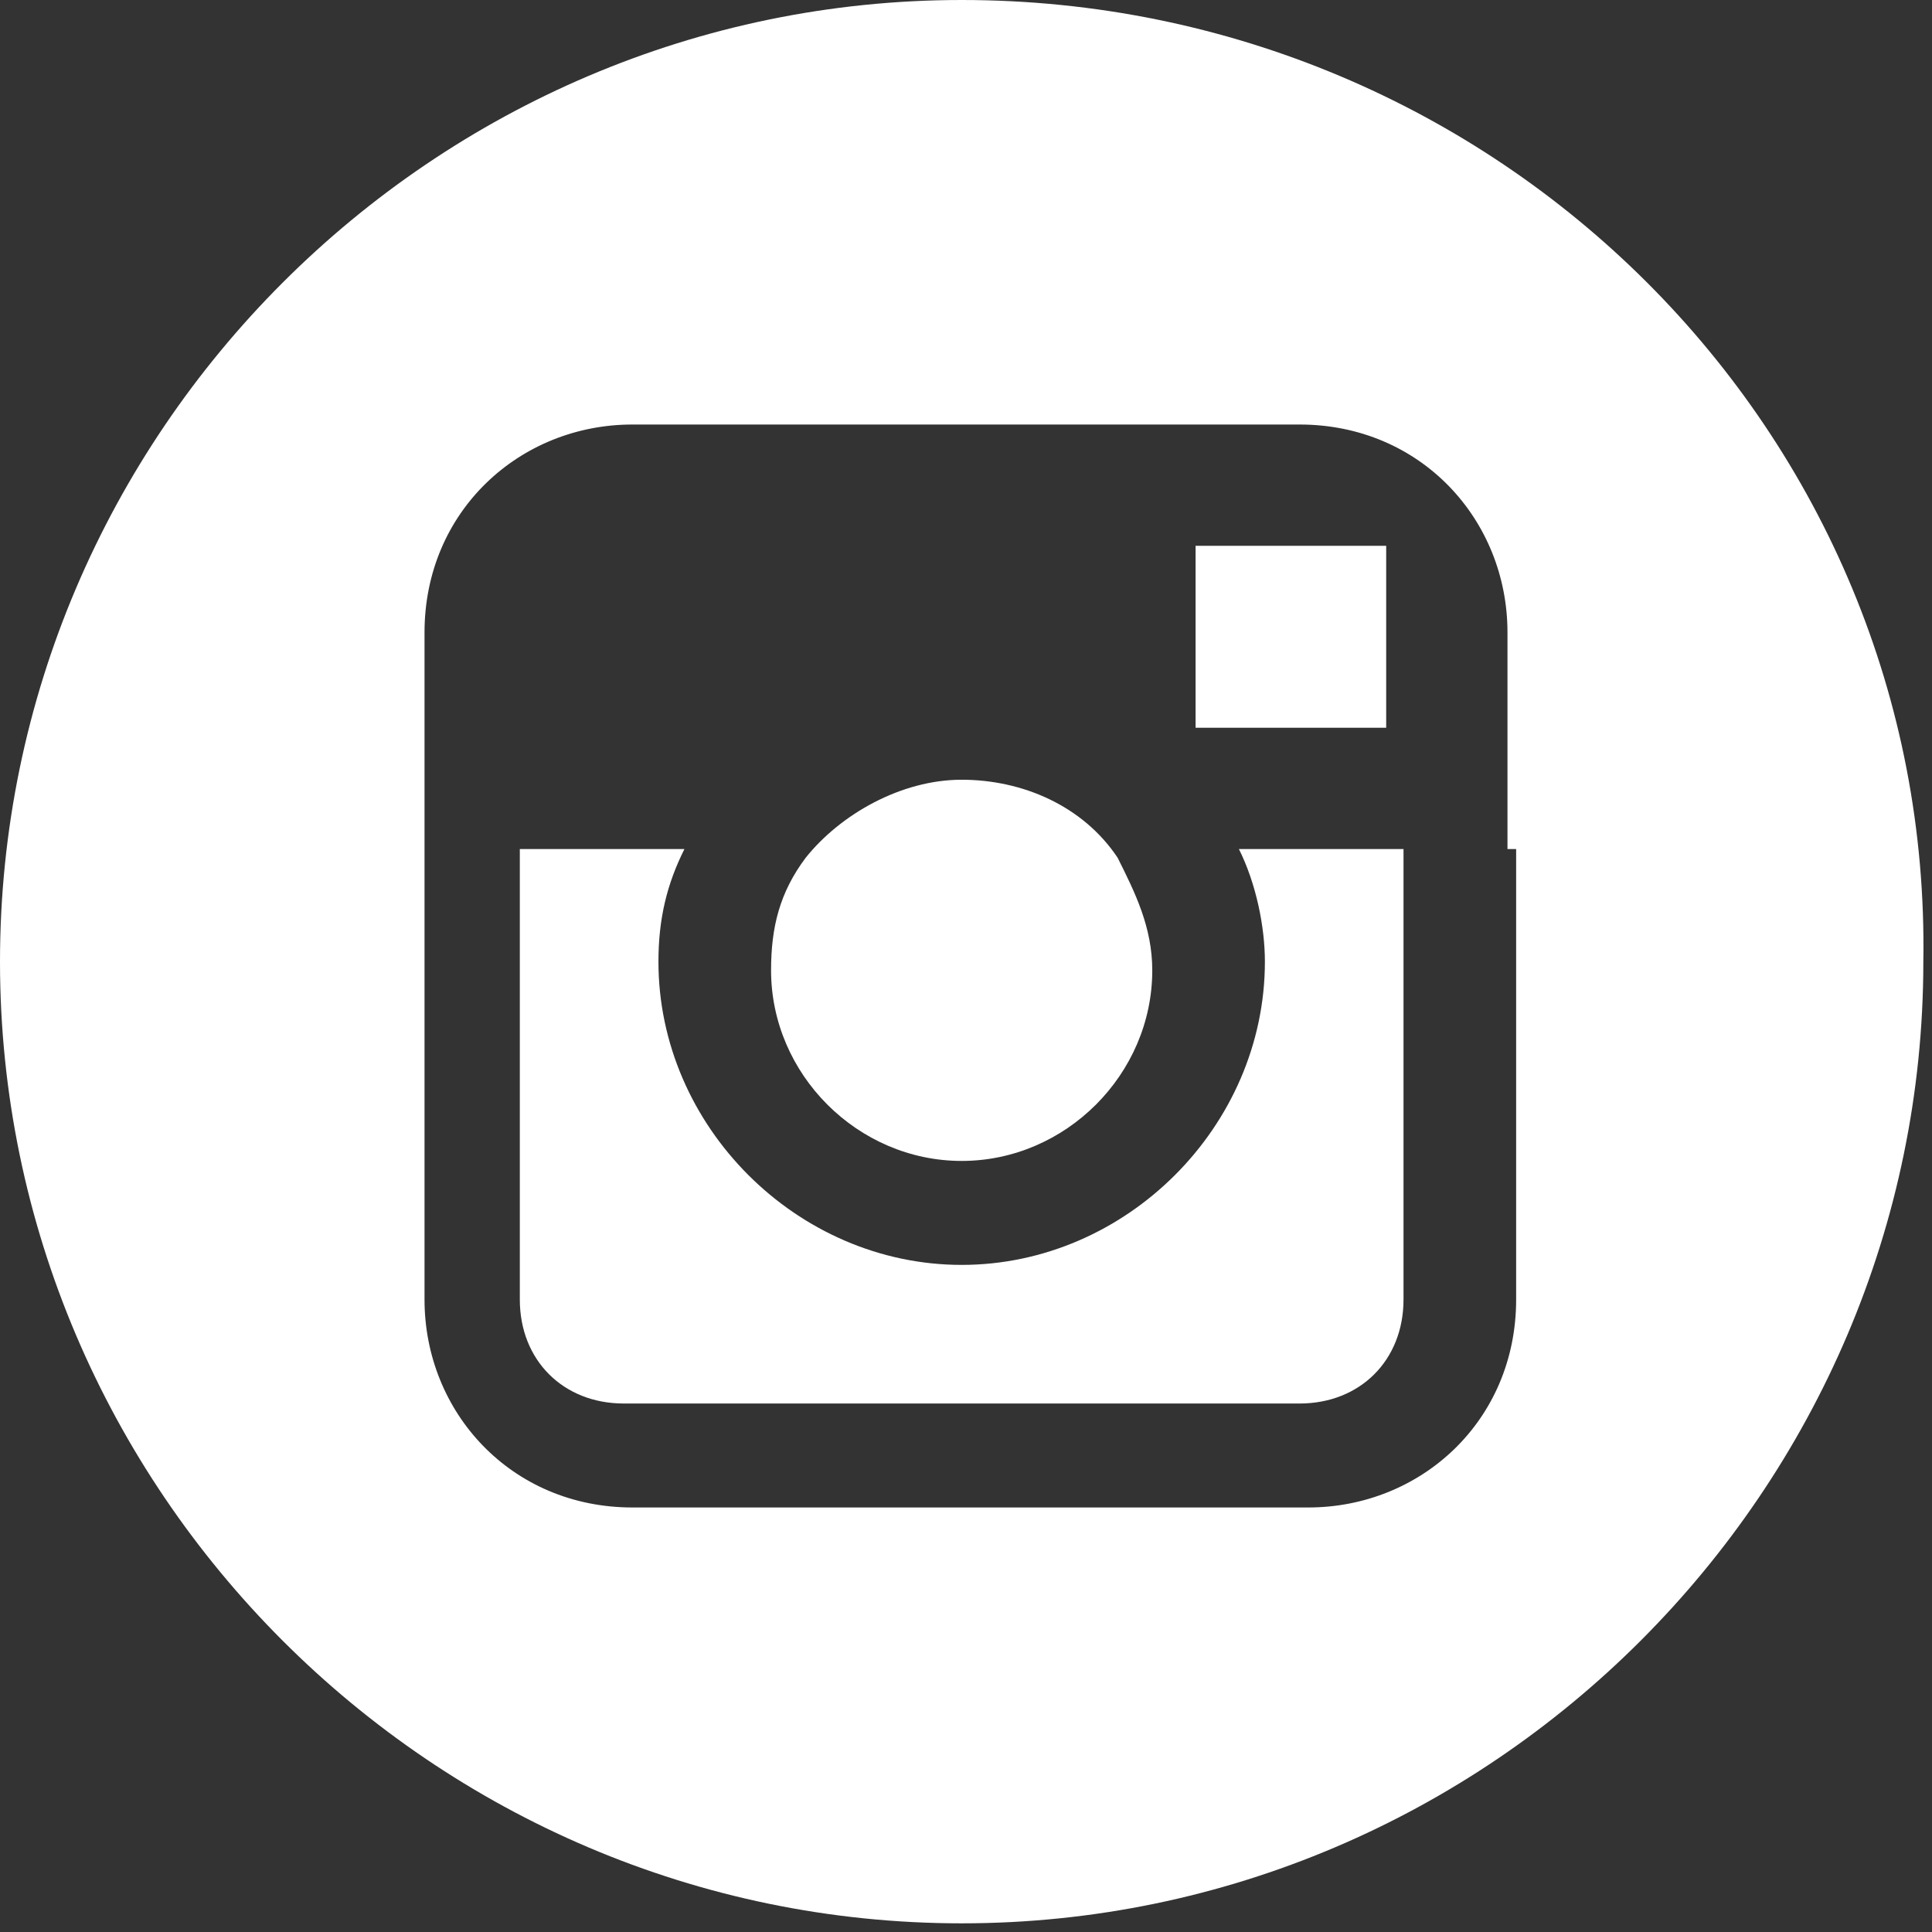
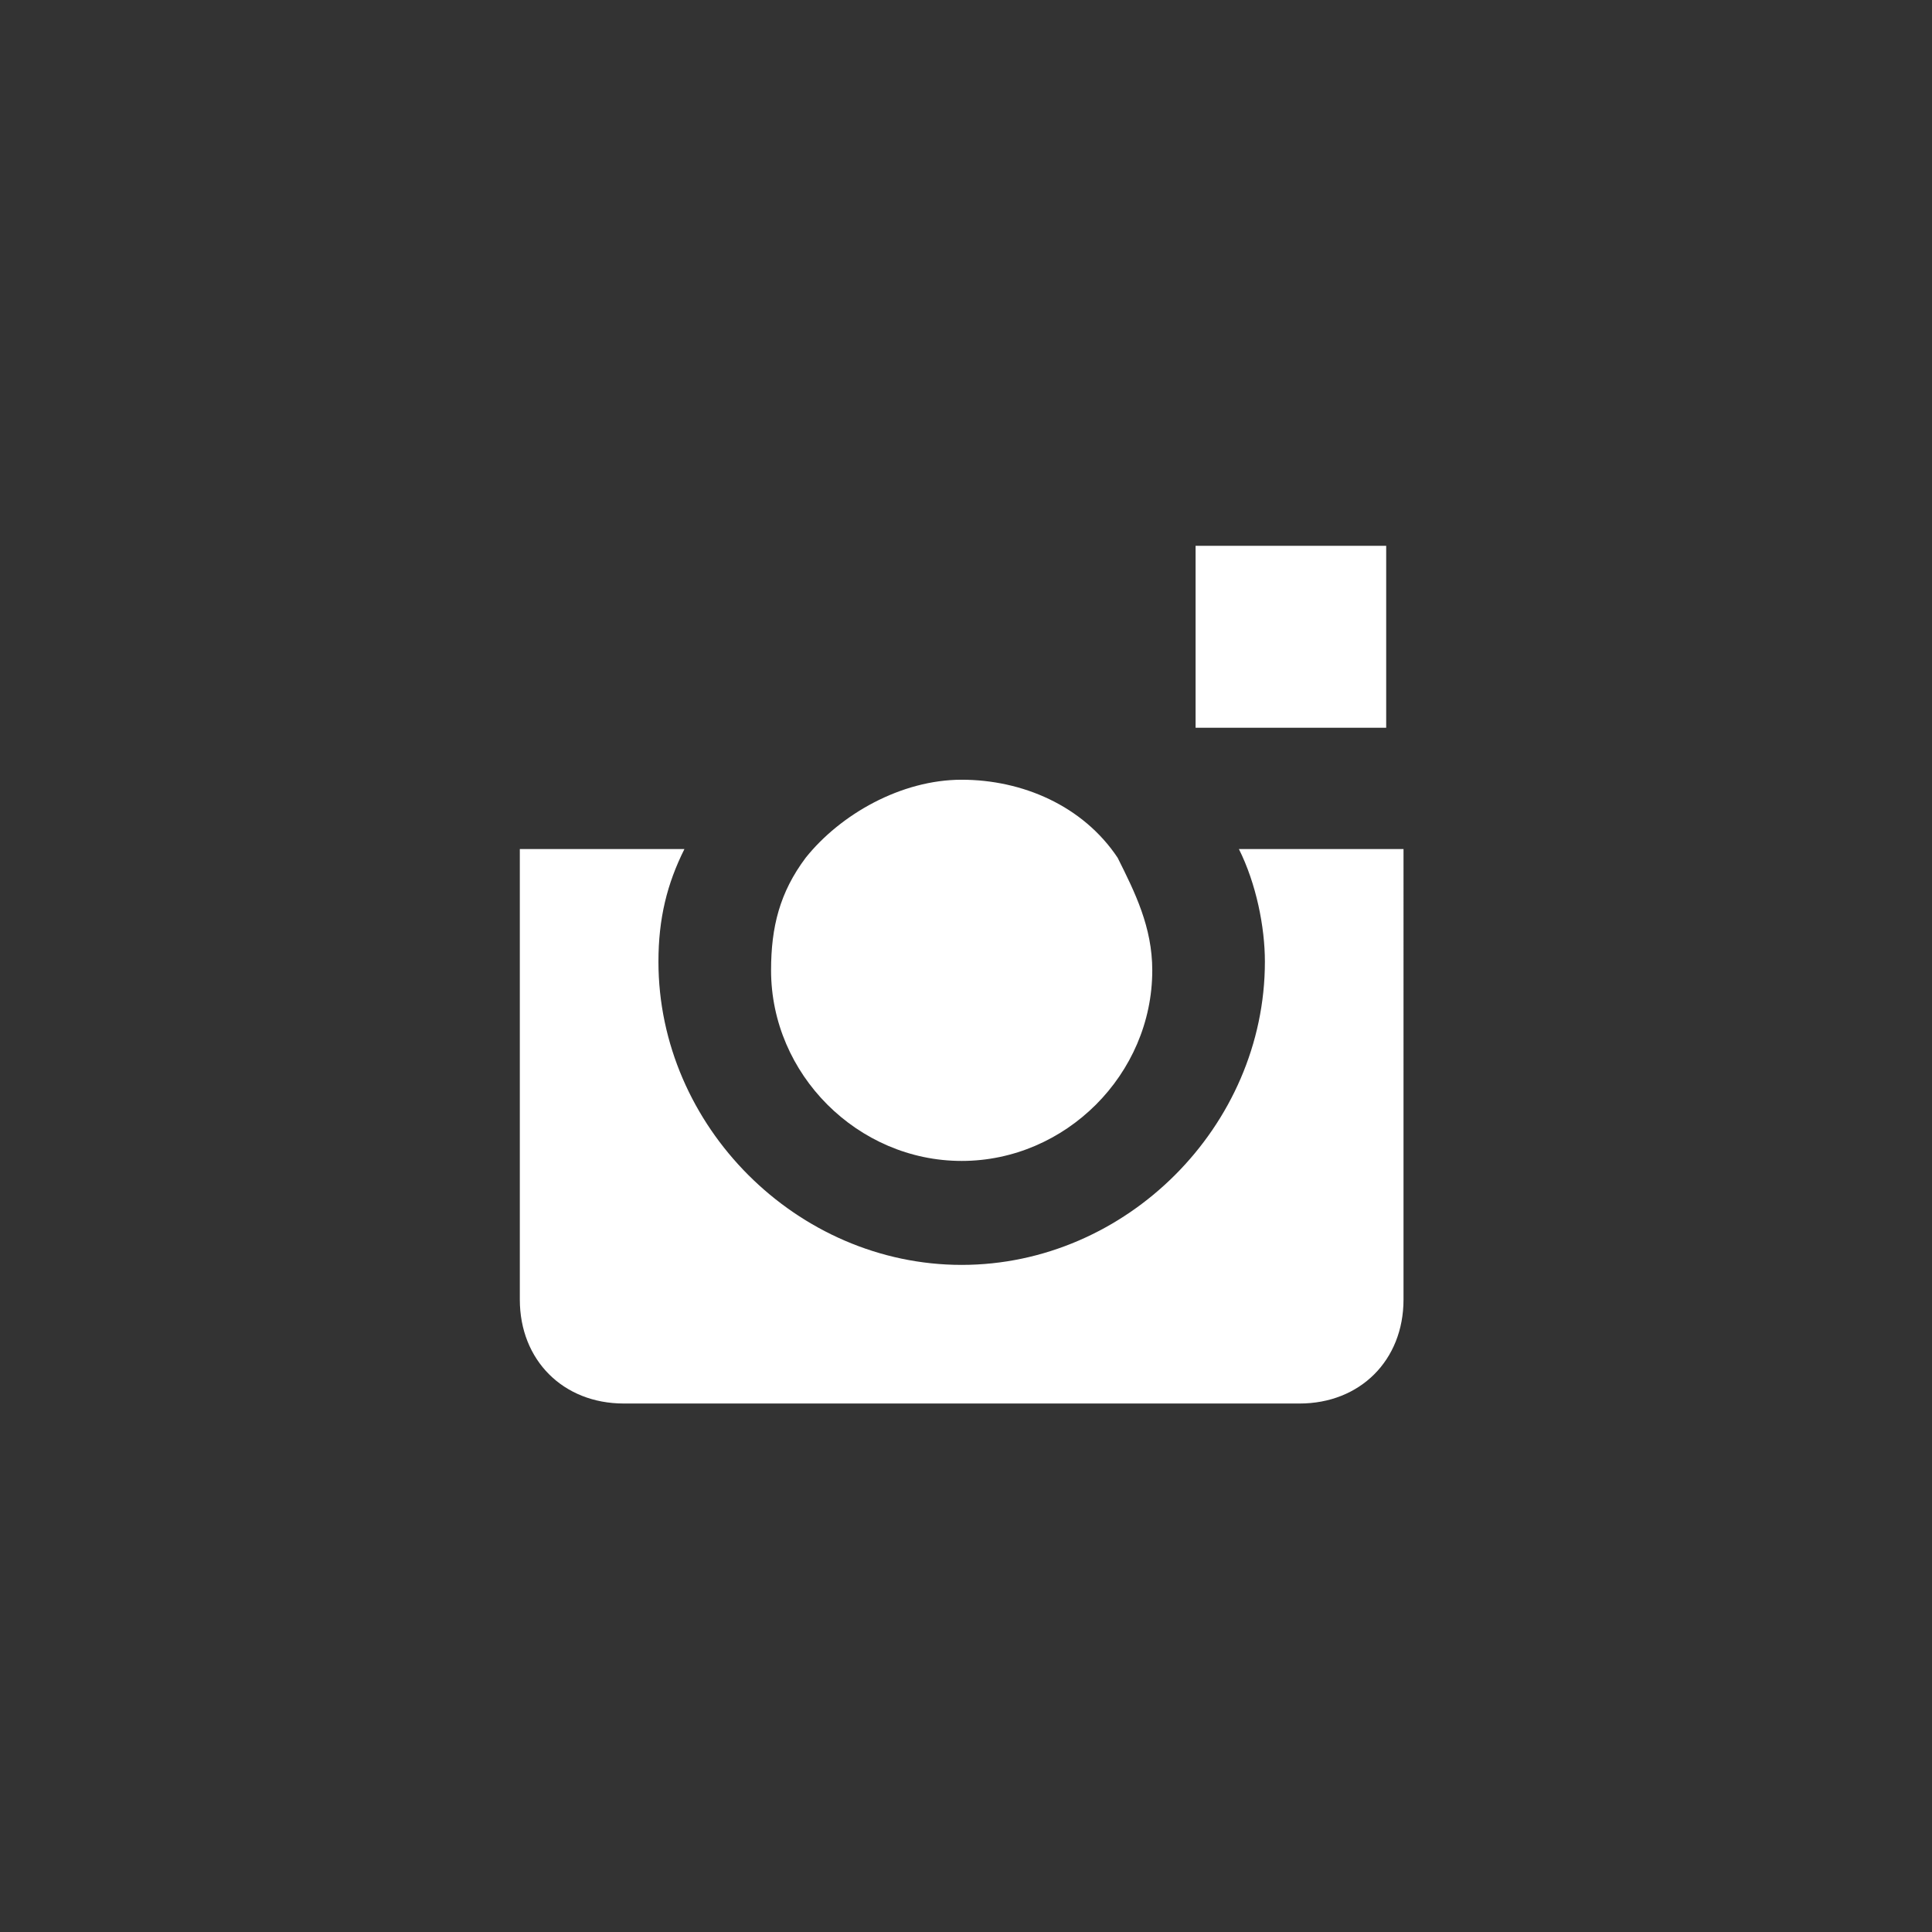
<svg xmlns="http://www.w3.org/2000/svg" version="1.1" id="Layer_1" x="0px" y="0px" viewBox="0 0 22.3 22.3" style="enable-background:new 0 0 22.3 22.3;" xml:space="preserve">
  <rect x="0" y="0" width="22.3" height="22.3" fill="#333333" stroke="none" />
  <style type="text/css">
	.st0{fill-rule:evenodd;clip-rule:evenodd;fill:#FFFFFF;}
	.st1{fill:#FFFFFF;}
</style>
  <g>
    <path class="st1" d="M11.1,13.4c1.2,0,2.2-1,2.2-2.2c0-0.5-0.2-0.9-0.4-1.3c-0.4-0.6-1.1-0.9-1.8-0.9c-0.7,0-1.4,0.4-1.8,0.9   c-0.3,0.4-0.4,0.8-0.4,1.3C8.9,12.4,9.9,13.4,11.1,13.4L11.1,13.4z M11.1,13.4" />
    <path class="st1" d="M16,8.4V6.3h-0.3l-1.9,0l0,2.1L16,8.4z M16,8.4" />
-     <path class="st1" d="M11.1,0C5,0,0,5,0,11.1c0,6.1,5,11.1,11.1,11.1c6.1,0,11.1-5,11.1-11.1C22.3,5,17.3,0,11.1,0L11.1,0z    M17.5,9.8V15c0,1.4-1.1,2.4-2.4,2.4H7.3c-1.4,0-2.4-1.1-2.4-2.4V7.3c0-1.4,1.1-2.4,2.4-2.4H15c1.4,0,2.4,1.1,2.4,2.4V9.8z    M17.5,9.8" />
    <path class="st1" d="M14.6,11.1c0,1.9-1.6,3.5-3.5,3.5c-1.9,0-3.5-1.6-3.5-3.5c0-0.5,0.1-0.9,0.3-1.3H6V15c0,0.7,0.5,1.2,1.2,1.2   H15c0.7,0,1.2-0.5,1.2-1.2V9.8h-1.9C14.5,10.2,14.6,10.7,14.6,11.1L14.6,11.1z M14.6,11.1" />
  </g>
</svg>